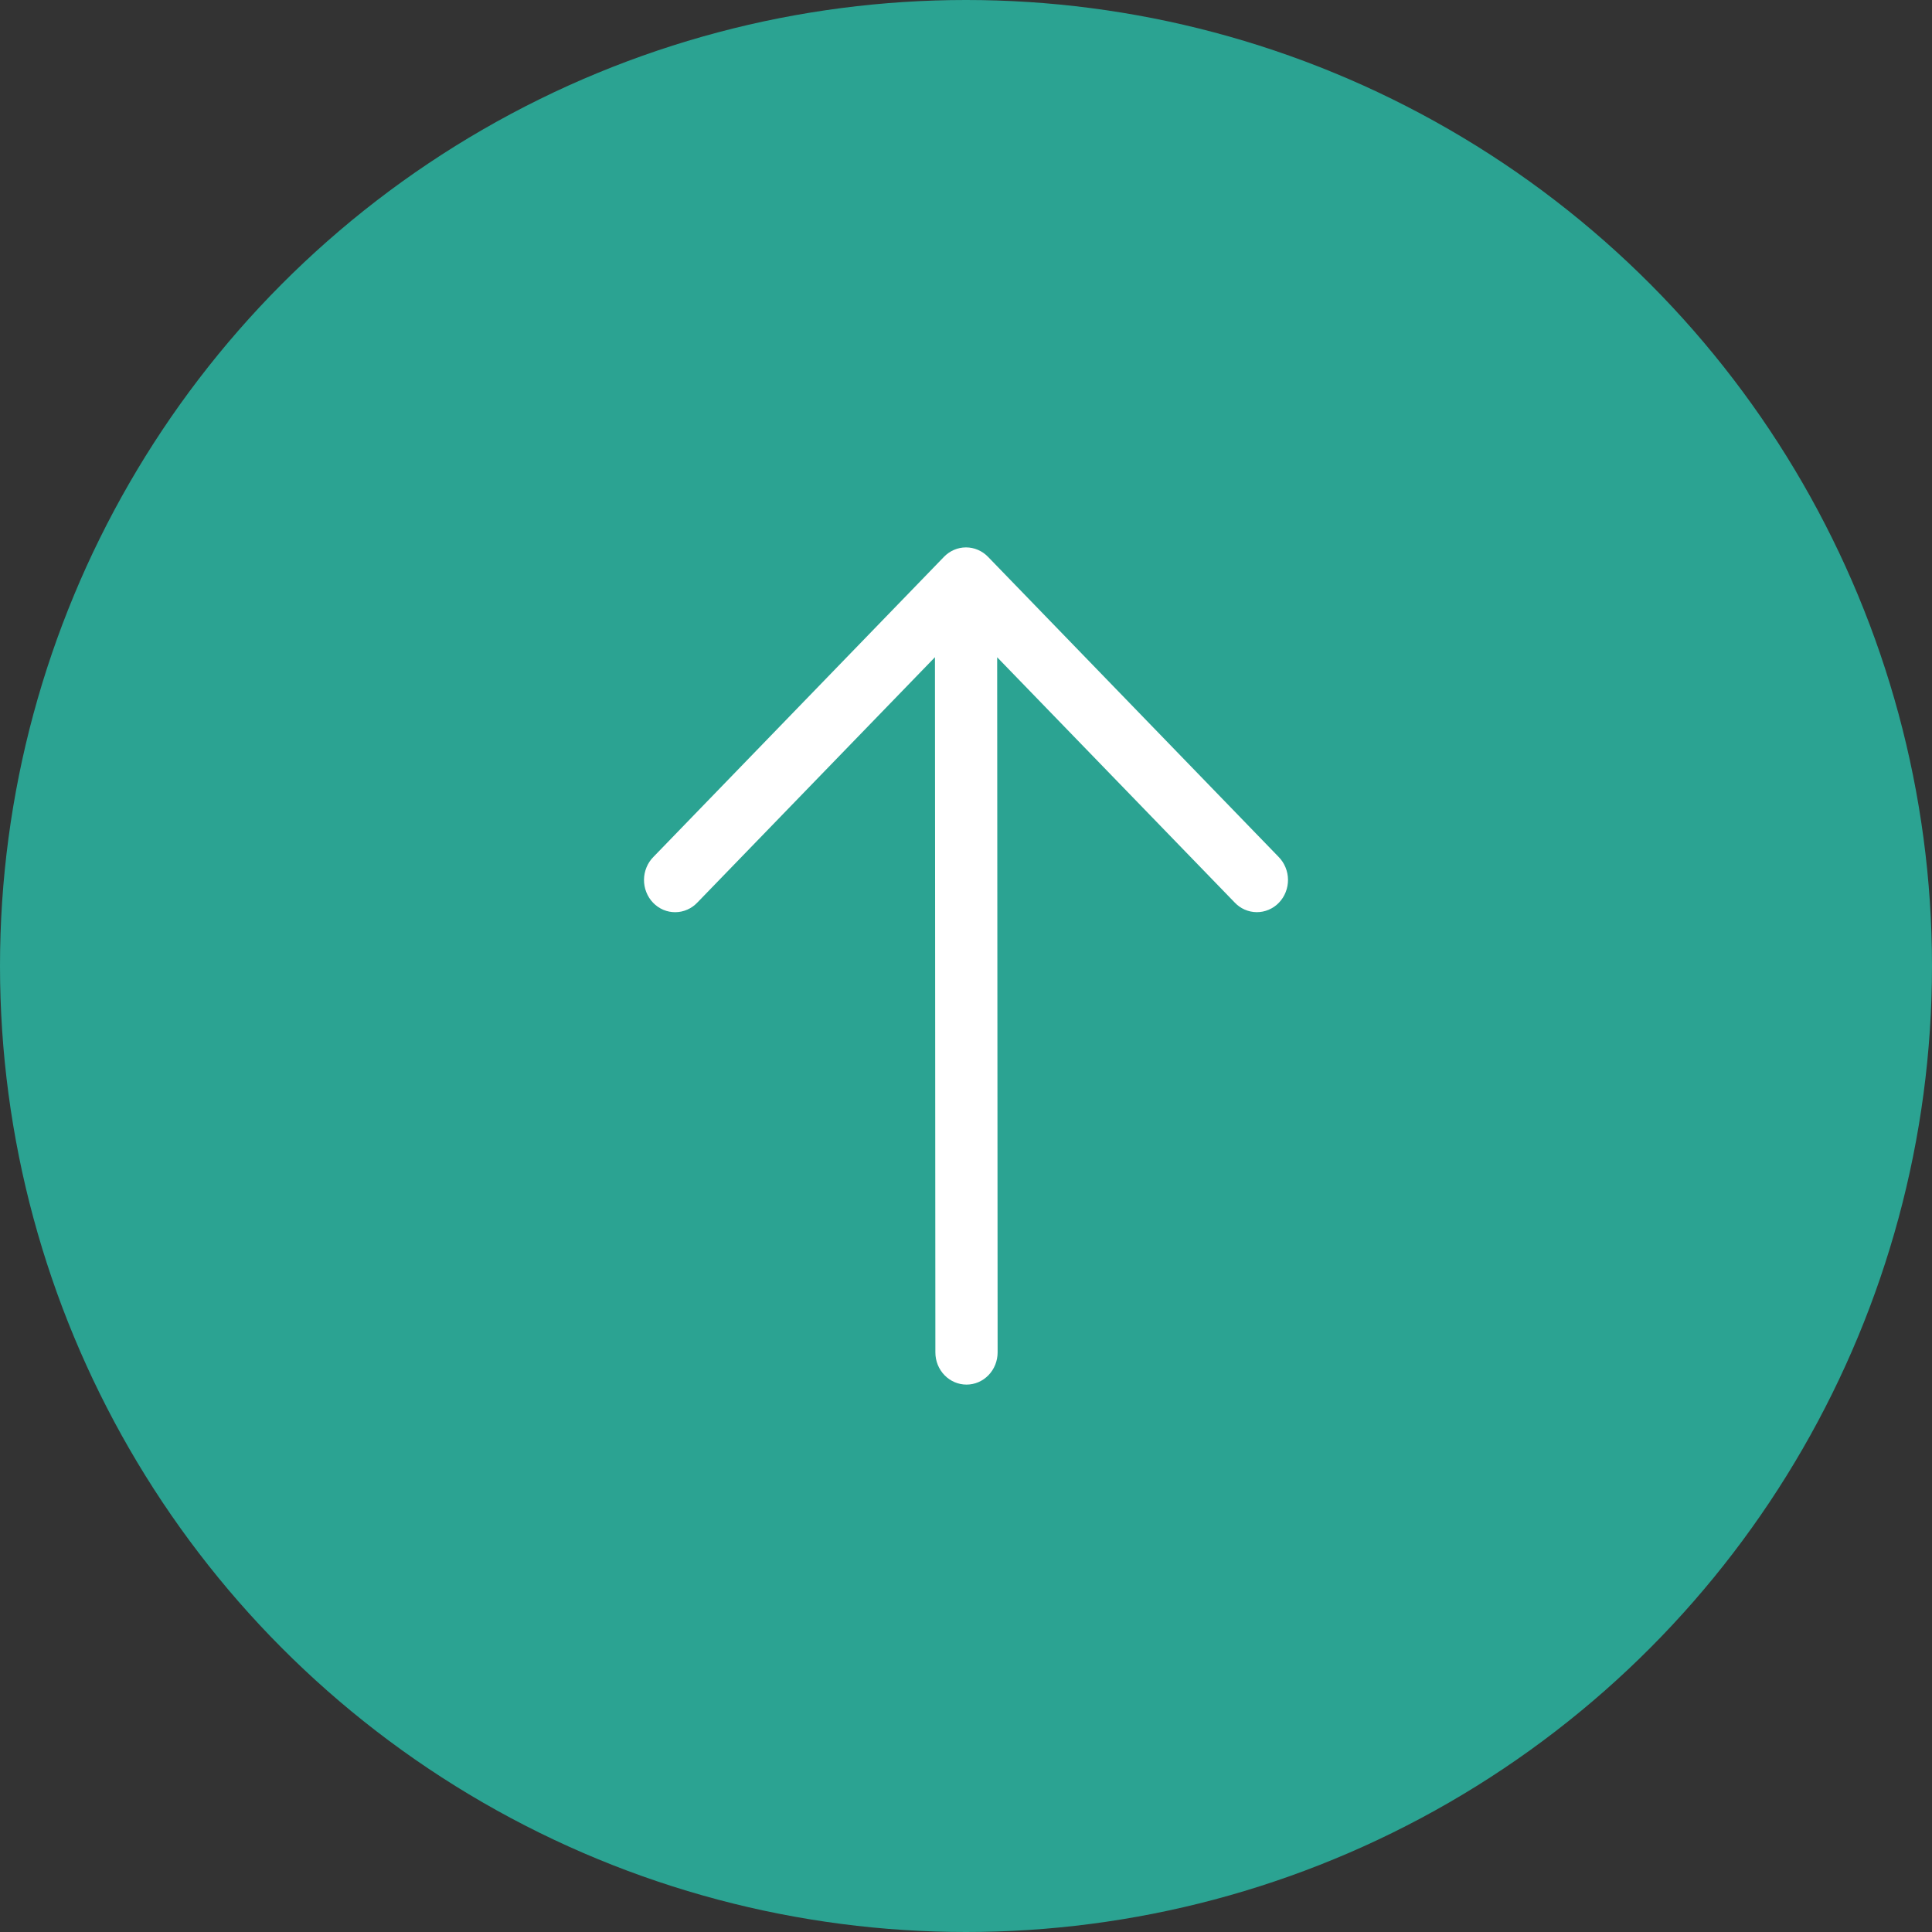
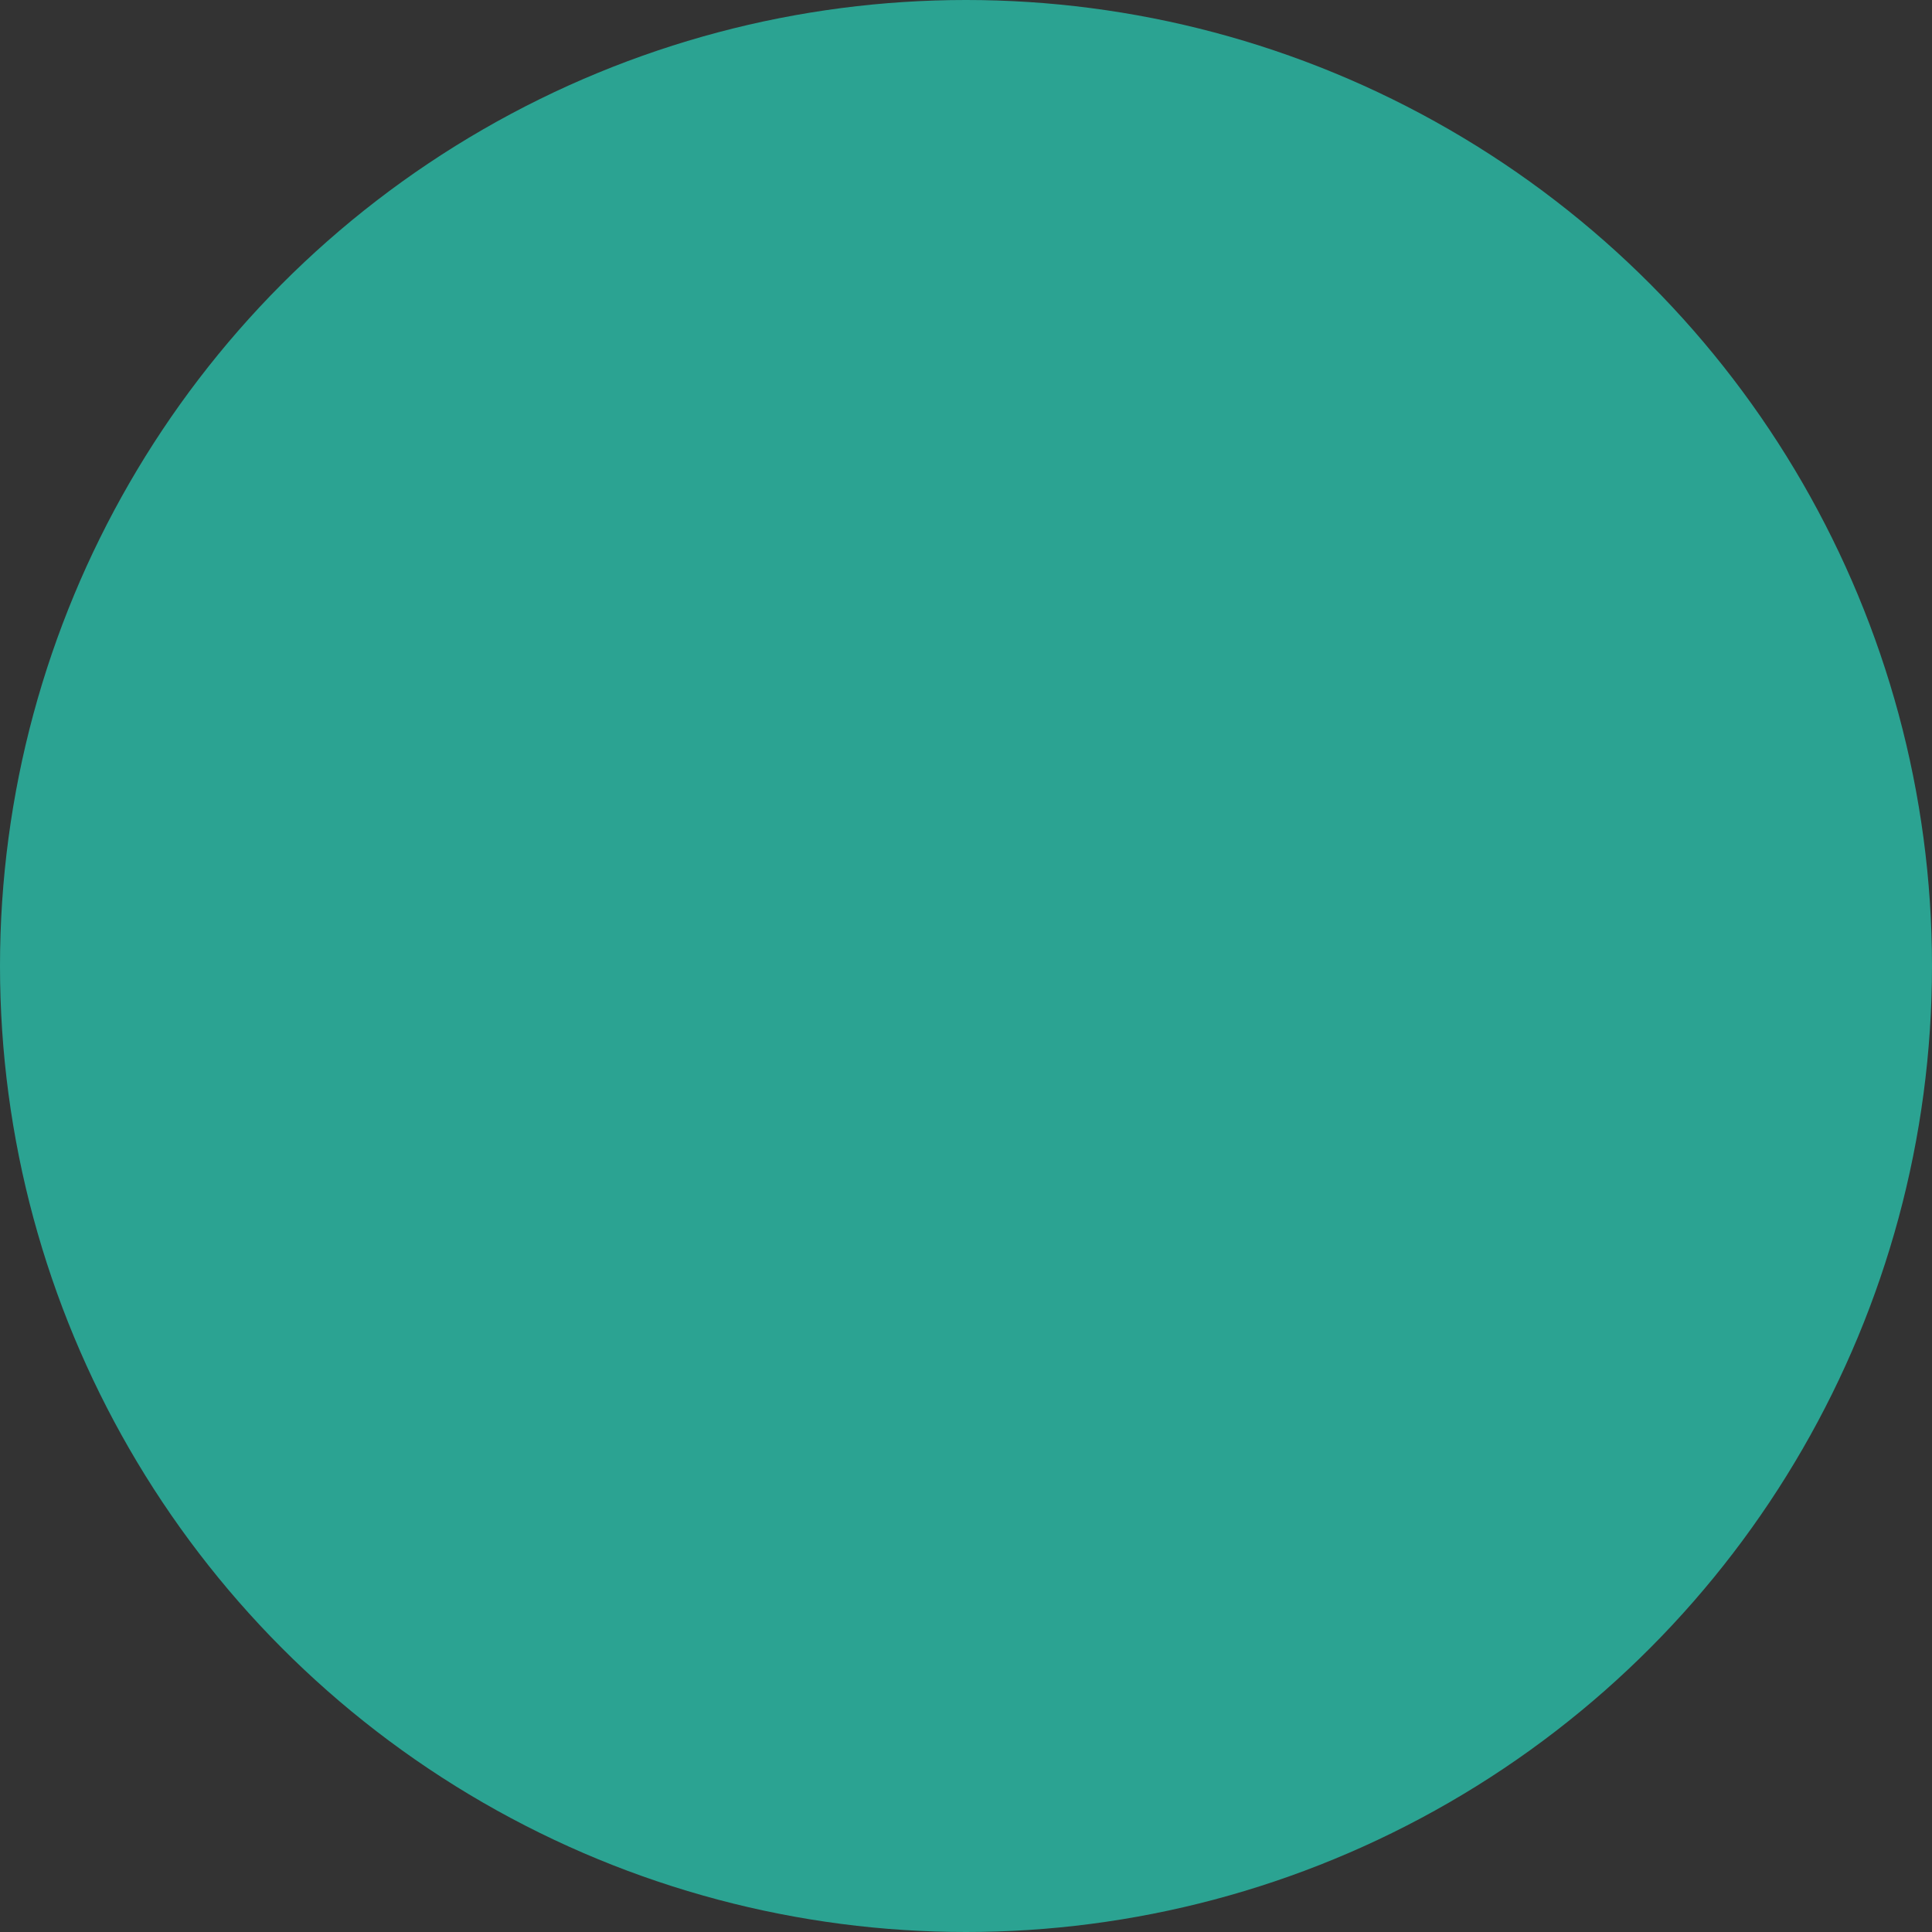
<svg xmlns="http://www.w3.org/2000/svg" width="60" height="60" viewBox="0 0 60 60" fill="none">
  <rect x="0" y="0" width="60" height="60" fill="#333333" stroke="none" />
  <circle cx="30" cy="30" r="30" fill="#2BA392" />
-   <path fill-rule="evenodd" clip-rule="evenodd" d="M29.317 17.292C29.498 17.105 29.744 17 30 17C30.256 17 30.502 17.105 30.683 17.292L39.705 26.608C39.797 26.701 39.871 26.811 39.921 26.933C39.972 27.055 39.999 27.186 40 27.319C40.001 27.451 39.977 27.583 39.928 27.706C39.88 27.829 39.808 27.941 39.717 28.035C39.627 28.129 39.519 28.203 39.4 28.253C39.281 28.304 39.154 28.329 39.026 28.328C38.897 28.327 38.77 28.299 38.652 28.247C38.534 28.195 38.428 28.118 38.339 28.023L30.968 20.412L30.982 41.999C30.982 42.264 30.881 42.518 30.7 42.706C30.519 42.894 30.273 43 30.017 43C29.76 43 29.514 42.895 29.333 42.708C29.151 42.521 29.049 42.267 29.049 42.001L29.036 20.41L21.662 28.024C21.572 28.12 21.466 28.196 21.348 28.248C21.23 28.301 21.103 28.328 20.974 28.329C20.846 28.33 20.719 28.305 20.6 28.255C20.481 28.204 20.373 28.13 20.283 28.036C20.192 27.942 20.12 27.83 20.072 27.707C20.023 27.584 19.999 27.453 20 27.32C20.001 27.187 20.028 27.056 20.079 26.934C20.129 26.812 20.203 26.702 20.295 26.61L29.317 17.292Z" fill="white" />
</svg>